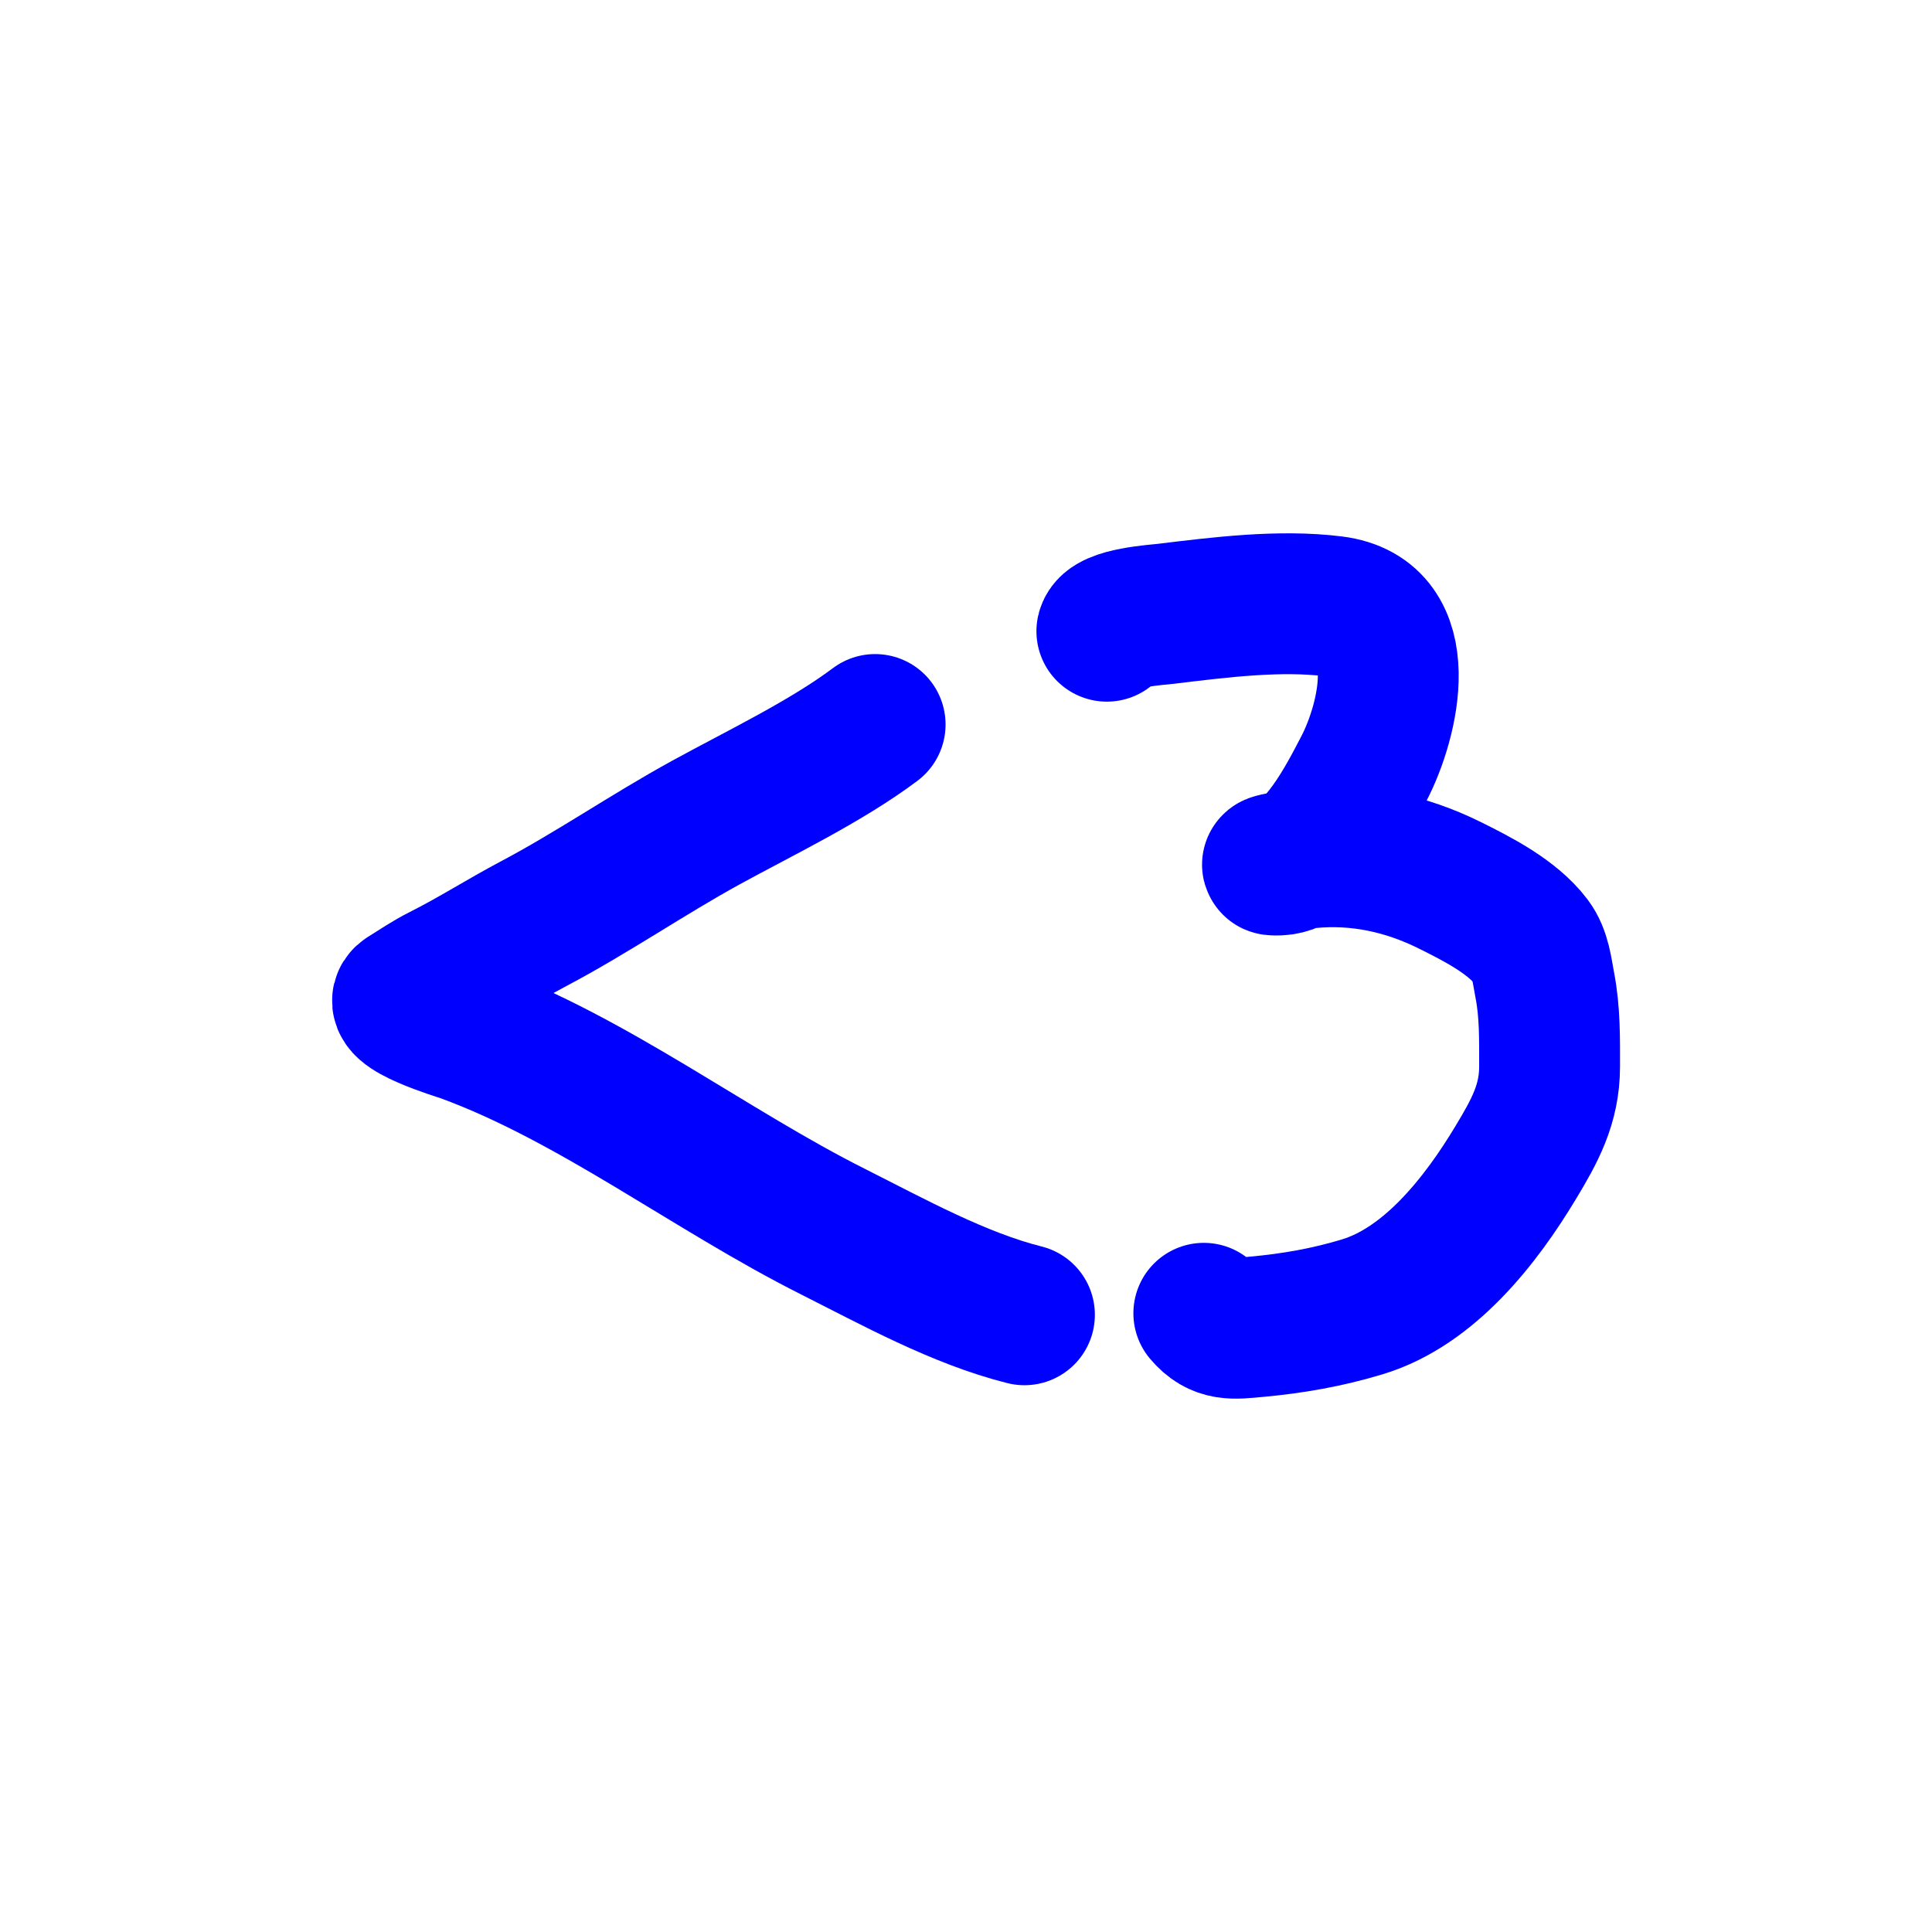
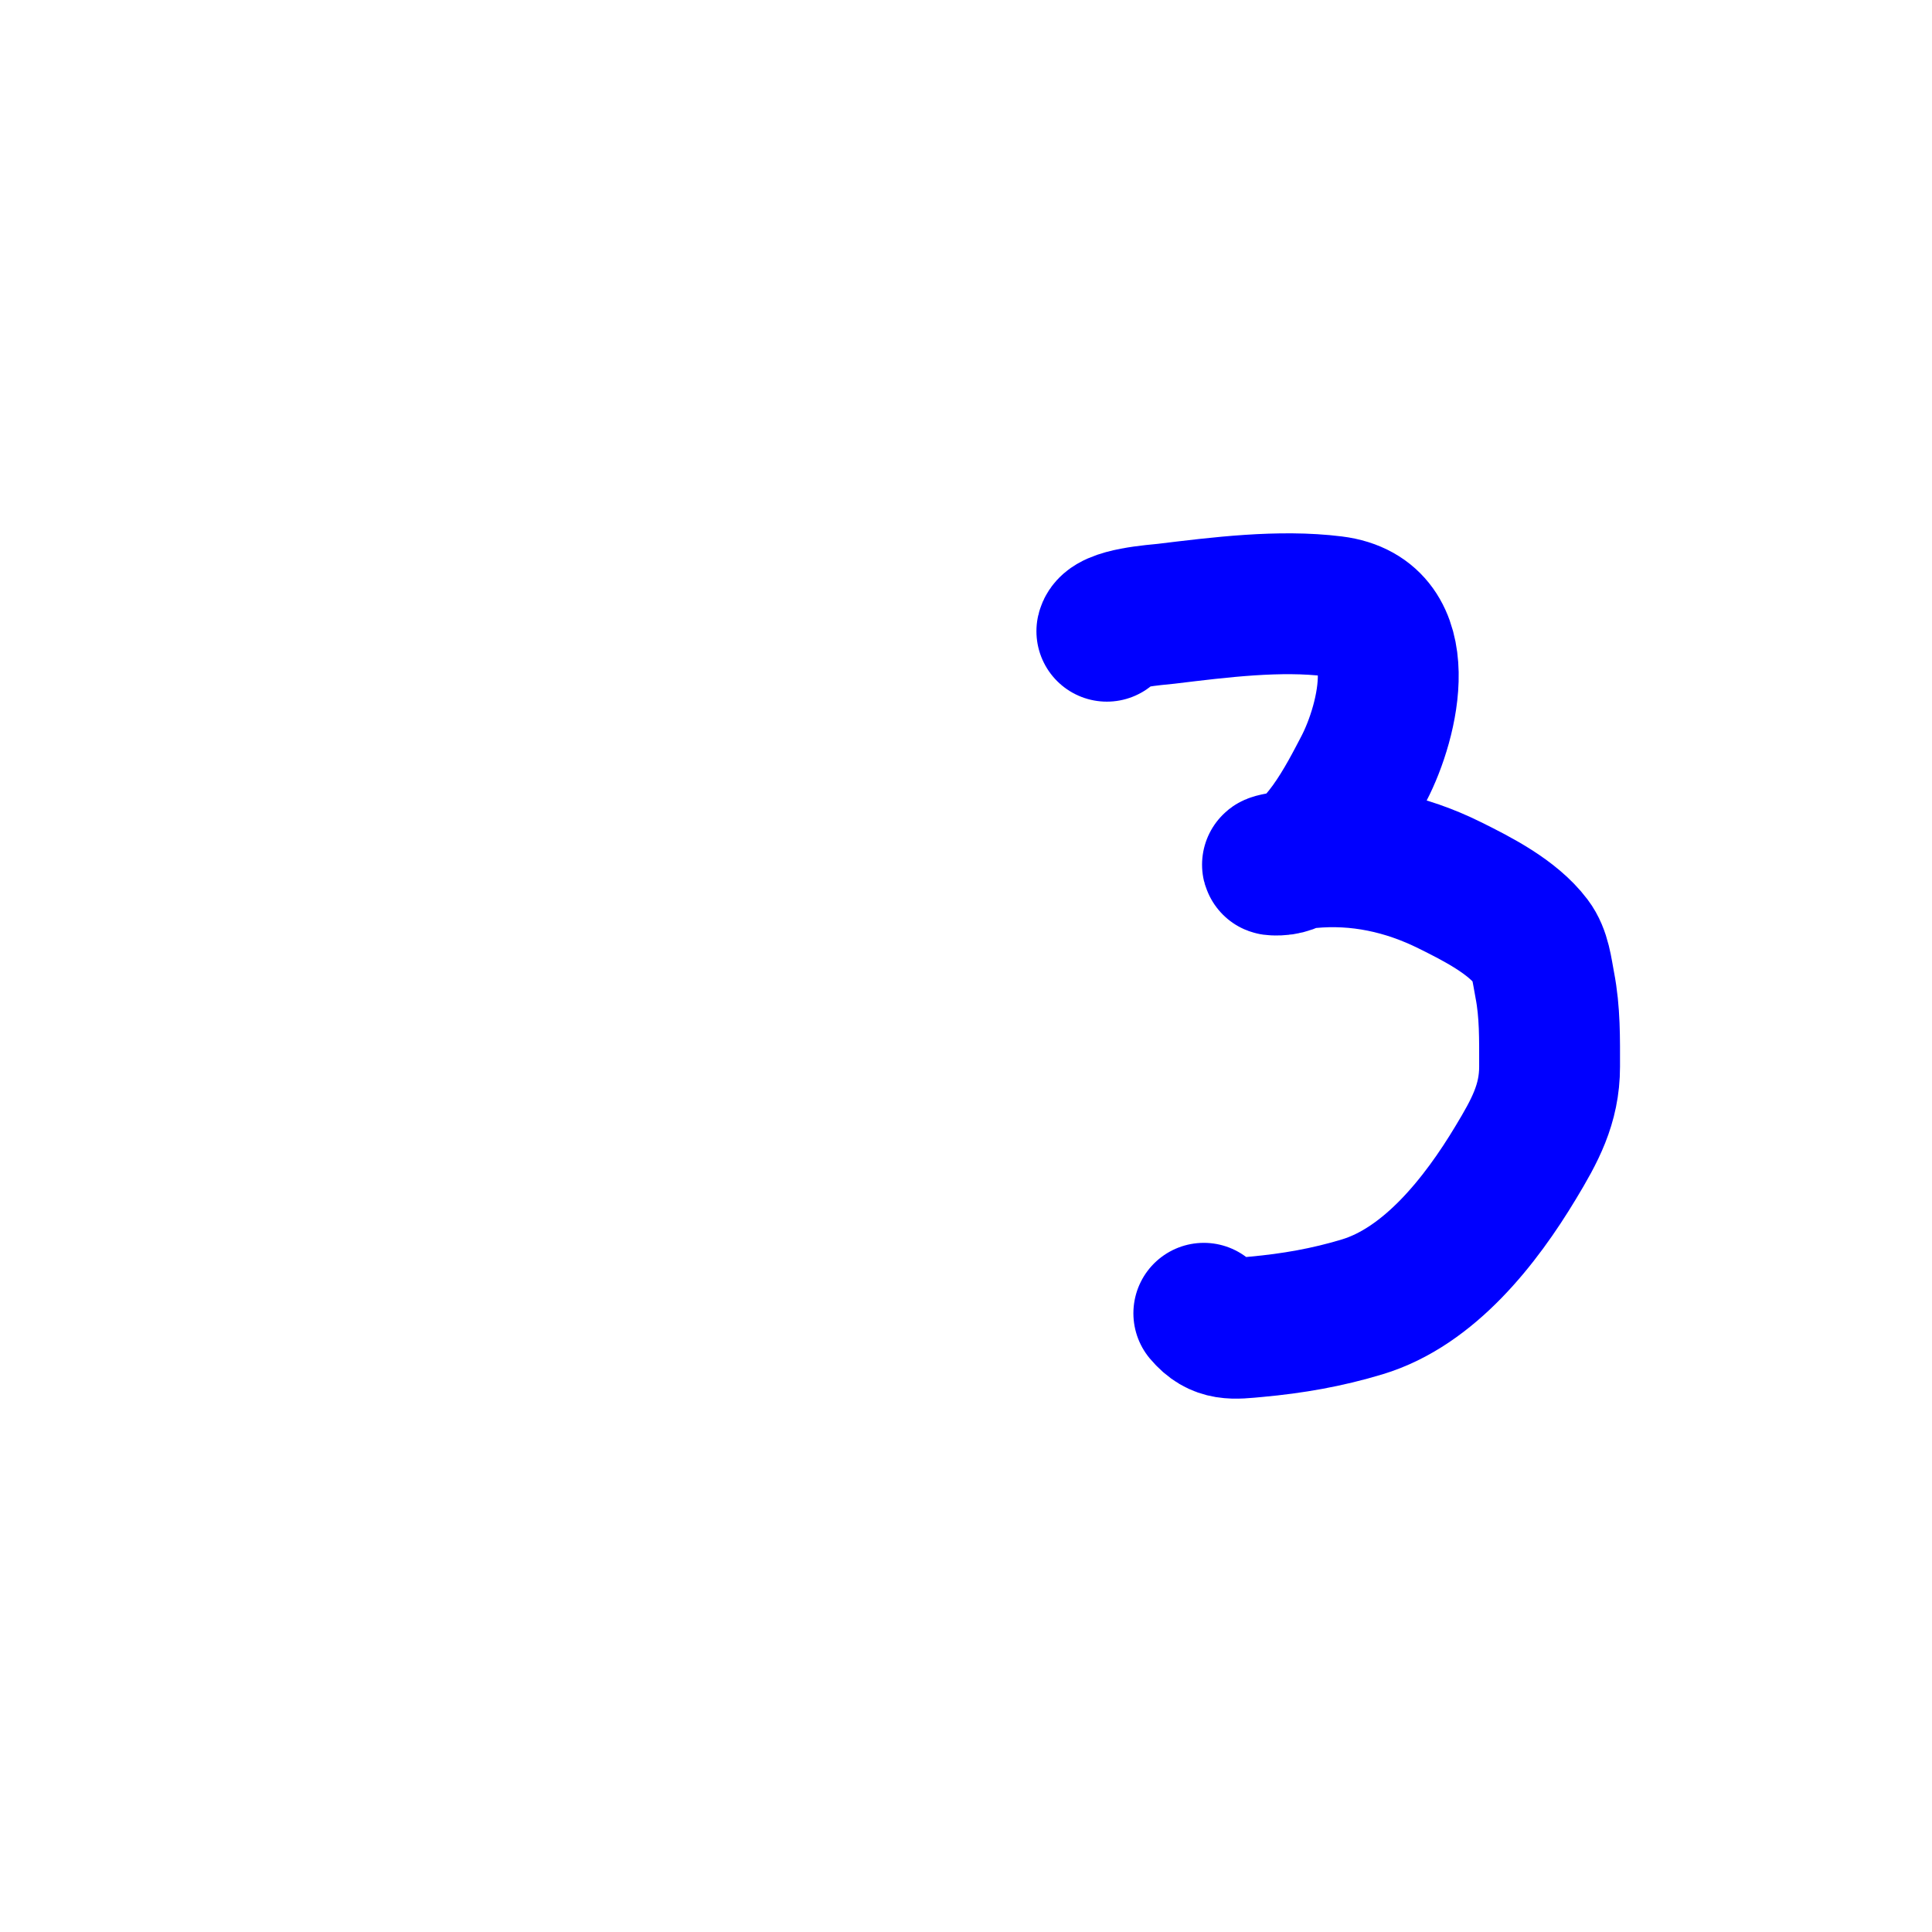
<svg xmlns="http://www.w3.org/2000/svg" width="32" height="32" viewBox="0 0 32 32" fill="none">
-   <rect width="32" height="32" fill="white" />
-   <path d="M14.495 12C13.68 12.611 12.594 13.13 11.694 13.623C10.729 14.152 9.808 14.787 8.841 15.298C8.323 15.572 7.832 15.887 7.309 16.149C7.102 16.253 6.915 16.381 6.72 16.502C6.4 16.703 7.621 17.066 7.689 17.091C9.823 17.872 11.771 19.383 13.801 20.402C14.791 20.9 15.885 21.506 16.968 21.777" stroke="#0000FF" stroke-width="2.333" stroke-linecap="round" />
  <path d="M18.333 10.455C18.384 10.231 19.158 10.185 19.315 10.166C20.199 10.059 21.193 9.932 22.083 10.043C23.424 10.209 23.002 11.943 22.589 12.733C22.356 13.176 21.8 14.304 21.182 14.327C20.791 14.341 21.605 14.217 21.688 14.209C22.5 14.132 23.281 14.3 24.013 14.663C24.469 14.889 25.049 15.184 25.363 15.6C25.515 15.8 25.54 16.075 25.586 16.313C25.674 16.766 25.666 17.208 25.666 17.668C25.666 18.289 25.419 18.735 25.104 19.257C24.529 20.213 23.675 21.311 22.562 21.646C21.98 21.822 21.411 21.921 20.807 21.976C20.434 22.01 20.191 22.052 19.939 21.752" stroke="#0000FF" stroke-width="2.333" stroke-linecap="round" />
</svg>